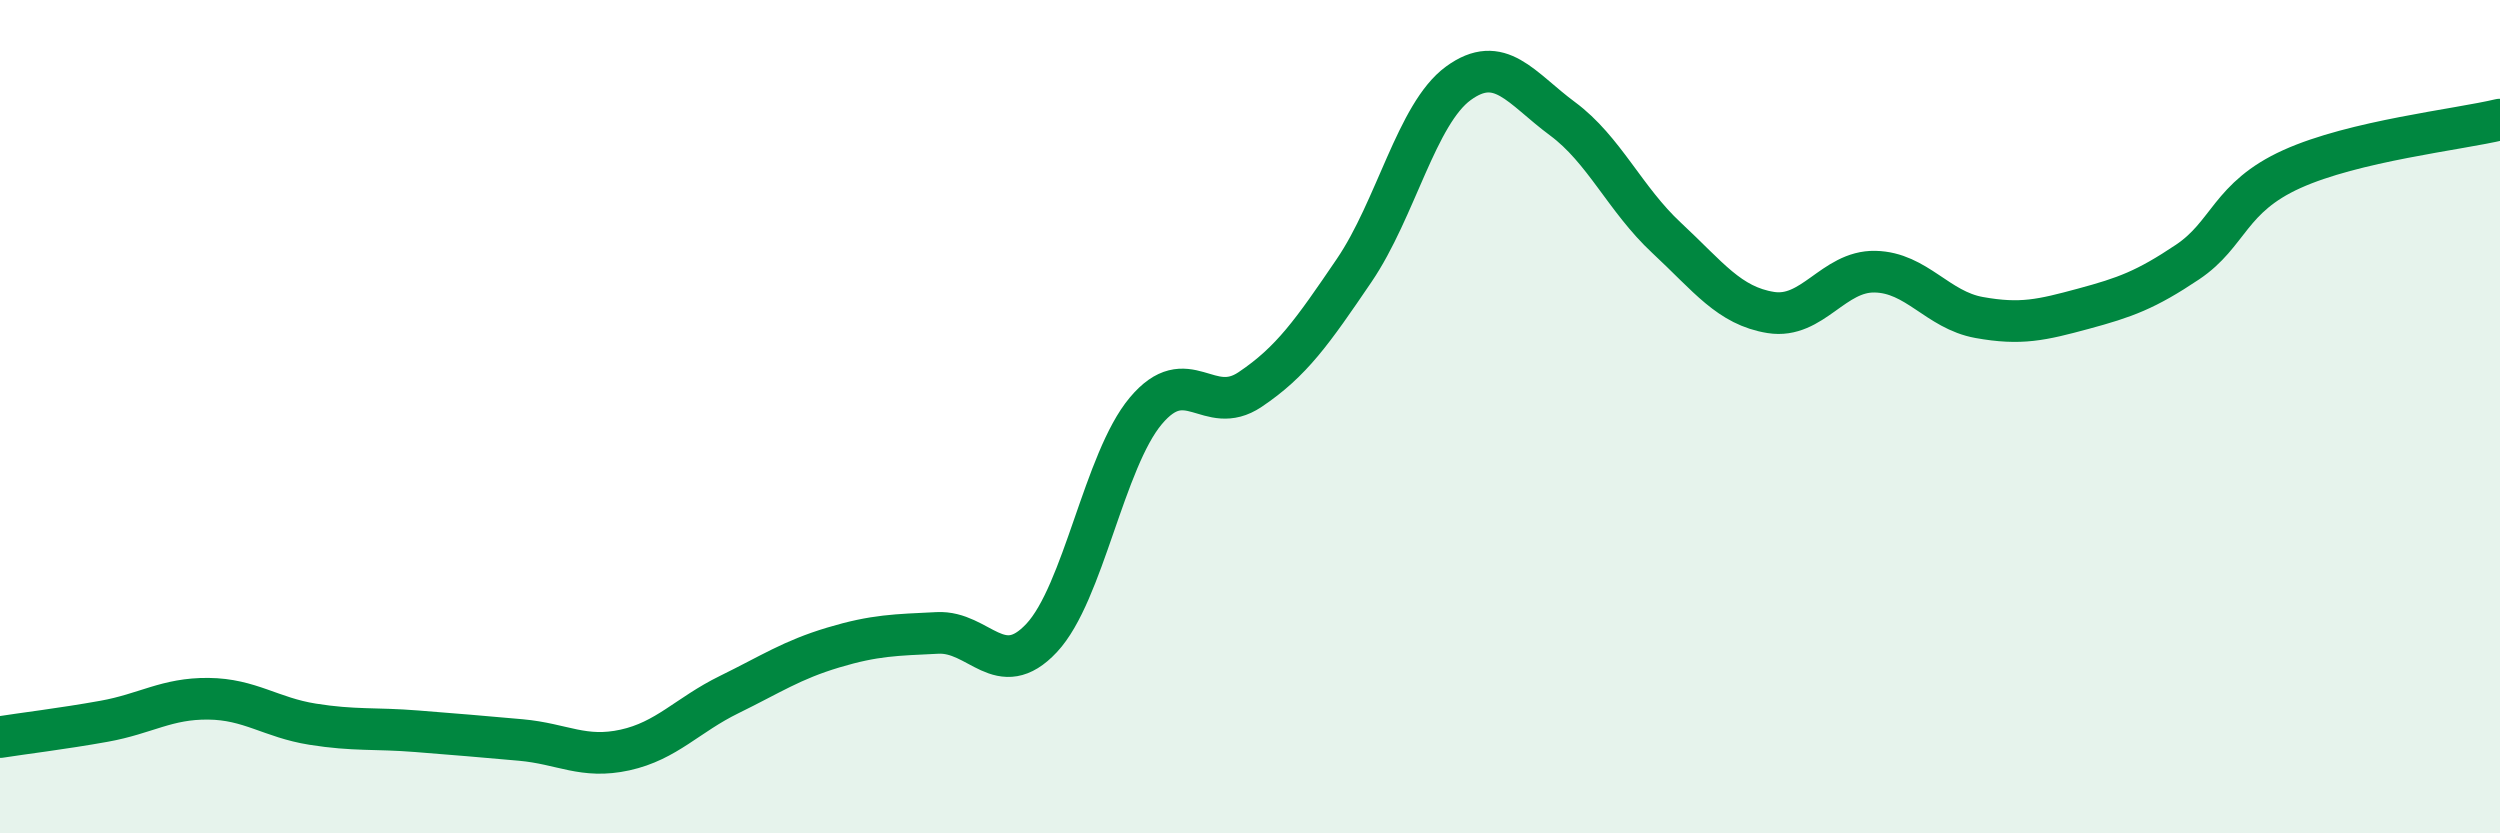
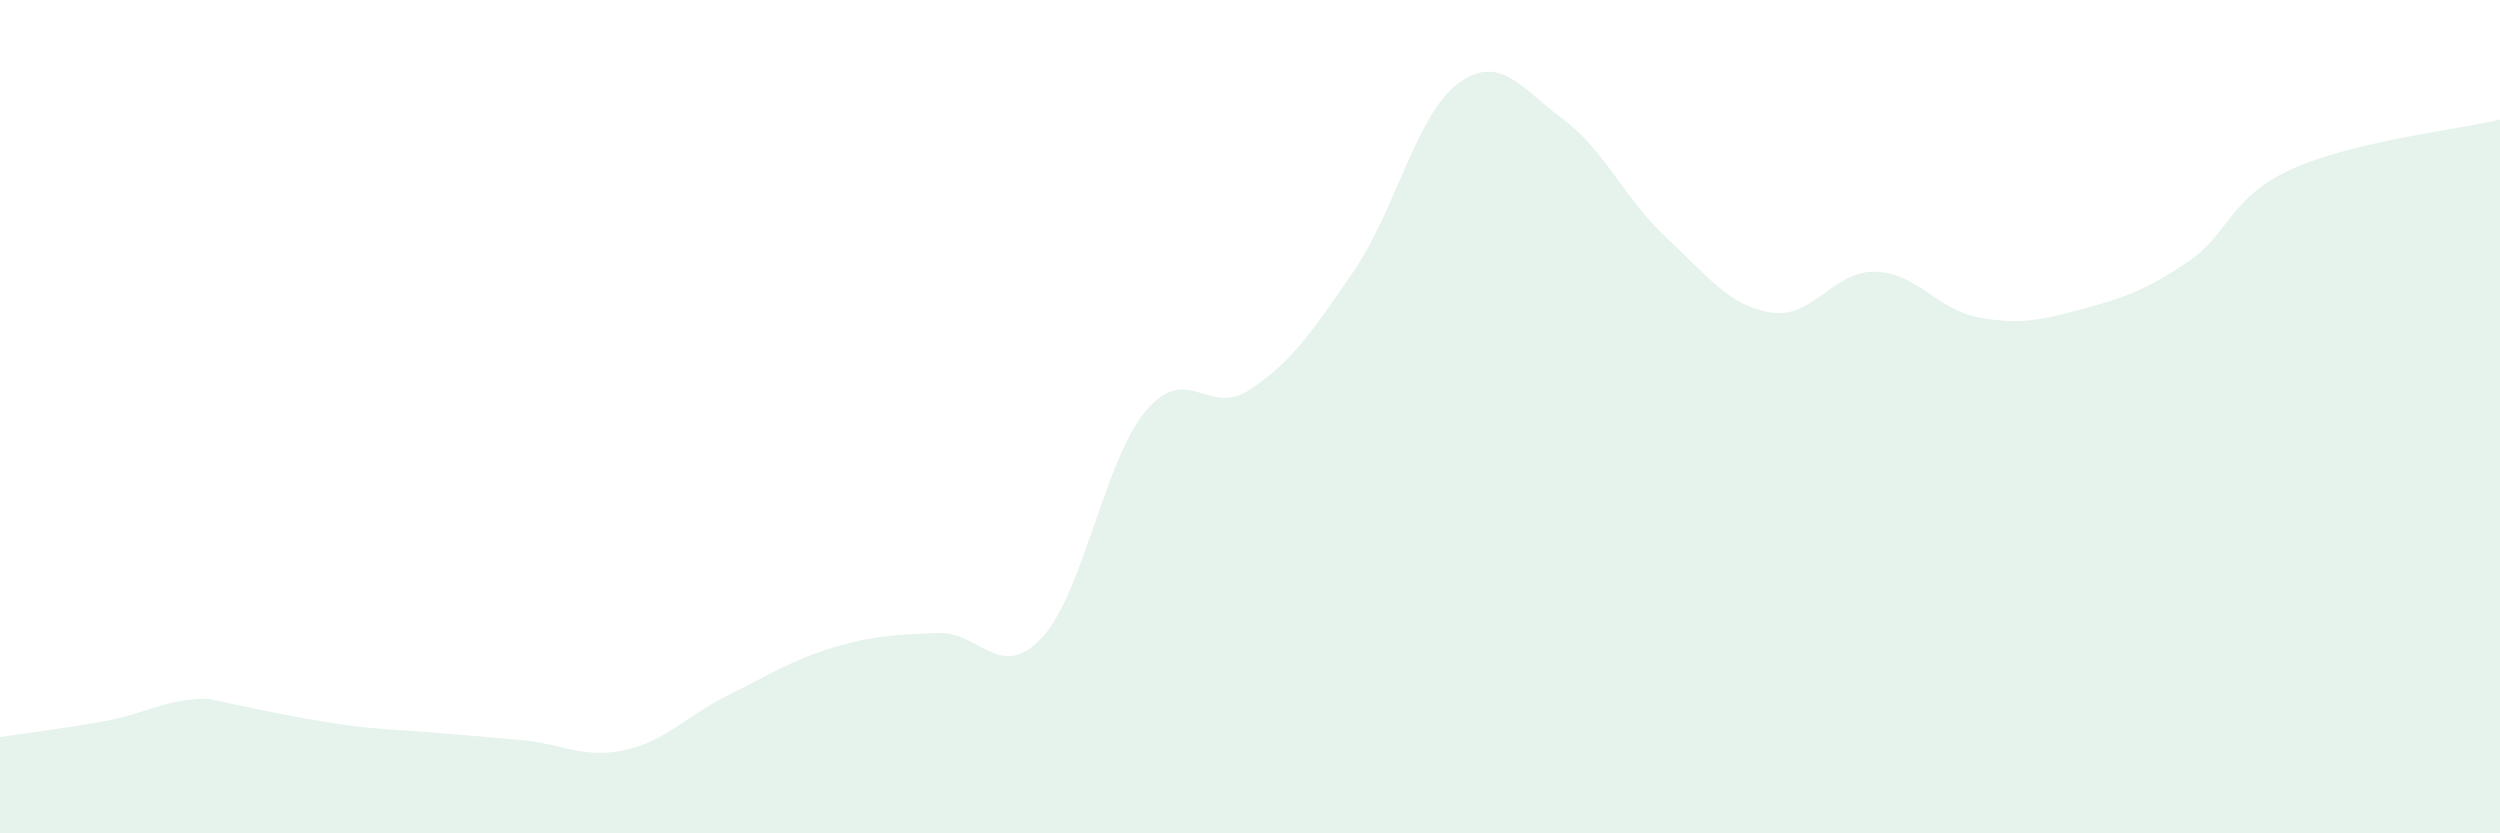
<svg xmlns="http://www.w3.org/2000/svg" width="60" height="20" viewBox="0 0 60 20">
-   <path d="M 0,17.69 C 0.5,17.61 1.5,17.49 2.5,17.31 C 3.5,17.13 4,16.76 5,16.77 C 6,16.78 6.5,17.22 7.5,17.38 C 8.5,17.54 9,17.47 10,17.55 C 11,17.63 11.5,17.67 12.5,17.76 C 13.5,17.85 14,18.22 15,18 C 16,17.78 16.5,17.16 17.5,16.67 C 18.5,16.18 19,15.84 20,15.54 C 21,15.24 21.5,15.24 22.5,15.19 C 23.5,15.14 24,16.38 25,15.31 C 26,14.24 26.5,11.05 27.5,9.86 C 28.5,8.67 29,10.02 30,9.35 C 31,8.68 31.5,7.96 32.5,6.49 C 33.5,5.02 34,2.73 35,2 C 36,1.27 36.5,2.11 37.5,2.85 C 38.5,3.59 39,4.78 40,5.71 C 41,6.64 41.5,7.34 42.5,7.5 C 43.5,7.66 44,6.5 45,6.52 C 46,6.54 46.5,7.44 47.5,7.62 C 48.5,7.8 49,7.68 50,7.41 C 51,7.14 51.5,6.96 52.5,6.29 C 53.5,5.62 53.5,4.74 55,4.06 C 56.5,3.38 59,3.11 60,2.87L60 20L0 20Z" fill="#008740" opacity="0.1" stroke-linecap="round" stroke-linejoin="round" />
-   <path d="M 0,17.69 C 0.5,17.61 1.5,17.49 2.5,17.31 C 3.5,17.13 4,16.76 5,16.77 C 6,16.78 6.5,17.22 7.5,17.38 C 8.5,17.54 9,17.47 10,17.55 C 11,17.63 11.5,17.67 12.5,17.76 C 13.5,17.85 14,18.22 15,18 C 16,17.78 16.5,17.16 17.5,16.67 C 18.5,16.18 19,15.84 20,15.54 C 21,15.24 21.5,15.24 22.5,15.19 C 23.5,15.14 24,16.38 25,15.31 C 26,14.24 26.5,11.05 27.5,9.86 C 28.5,8.67 29,10.02 30,9.35 C 31,8.68 31.5,7.96 32.5,6.49 C 33.5,5.02 34,2.73 35,2 C 36,1.27 36.5,2.11 37.5,2.85 C 38.5,3.59 39,4.78 40,5.71 C 41,6.64 41.5,7.34 42.5,7.5 C 43.5,7.66 44,6.5 45,6.52 C 46,6.54 46.5,7.44 47.5,7.62 C 48.5,7.8 49,7.68 50,7.41 C 51,7.14 51.5,6.96 52.5,6.29 C 53.5,5.62 53.5,4.74 55,4.06 C 56.5,3.38 59,3.11 60,2.87" stroke="#008740" stroke-width="1" fill="none" stroke-linecap="round" stroke-linejoin="round" />
+   <path d="M 0,17.69 C 0.5,17.61 1.5,17.49 2.5,17.31 C 3.5,17.13 4,16.76 5,16.77 C 8.5,17.54 9,17.47 10,17.55 C 11,17.63 11.5,17.67 12.5,17.76 C 13.5,17.85 14,18.22 15,18 C 16,17.78 16.5,17.16 17.5,16.67 C 18.5,16.18 19,15.84 20,15.54 C 21,15.24 21.5,15.24 22.5,15.19 C 23.5,15.14 24,16.38 25,15.31 C 26,14.24 26.5,11.05 27.5,9.86 C 28.5,8.67 29,10.02 30,9.35 C 31,8.68 31.5,7.96 32.5,6.49 C 33.5,5.02 34,2.73 35,2 C 36,1.27 36.5,2.11 37.5,2.85 C 38.5,3.59 39,4.78 40,5.71 C 41,6.64 41.5,7.34 42.5,7.5 C 43.5,7.66 44,6.5 45,6.52 C 46,6.54 46.5,7.44 47.5,7.62 C 48.5,7.8 49,7.68 50,7.41 C 51,7.14 51.5,6.96 52.5,6.29 C 53.5,5.62 53.5,4.74 55,4.06 C 56.5,3.38 59,3.11 60,2.87L60 20L0 20Z" fill="#008740" opacity="0.1" stroke-linecap="round" stroke-linejoin="round" />
</svg>